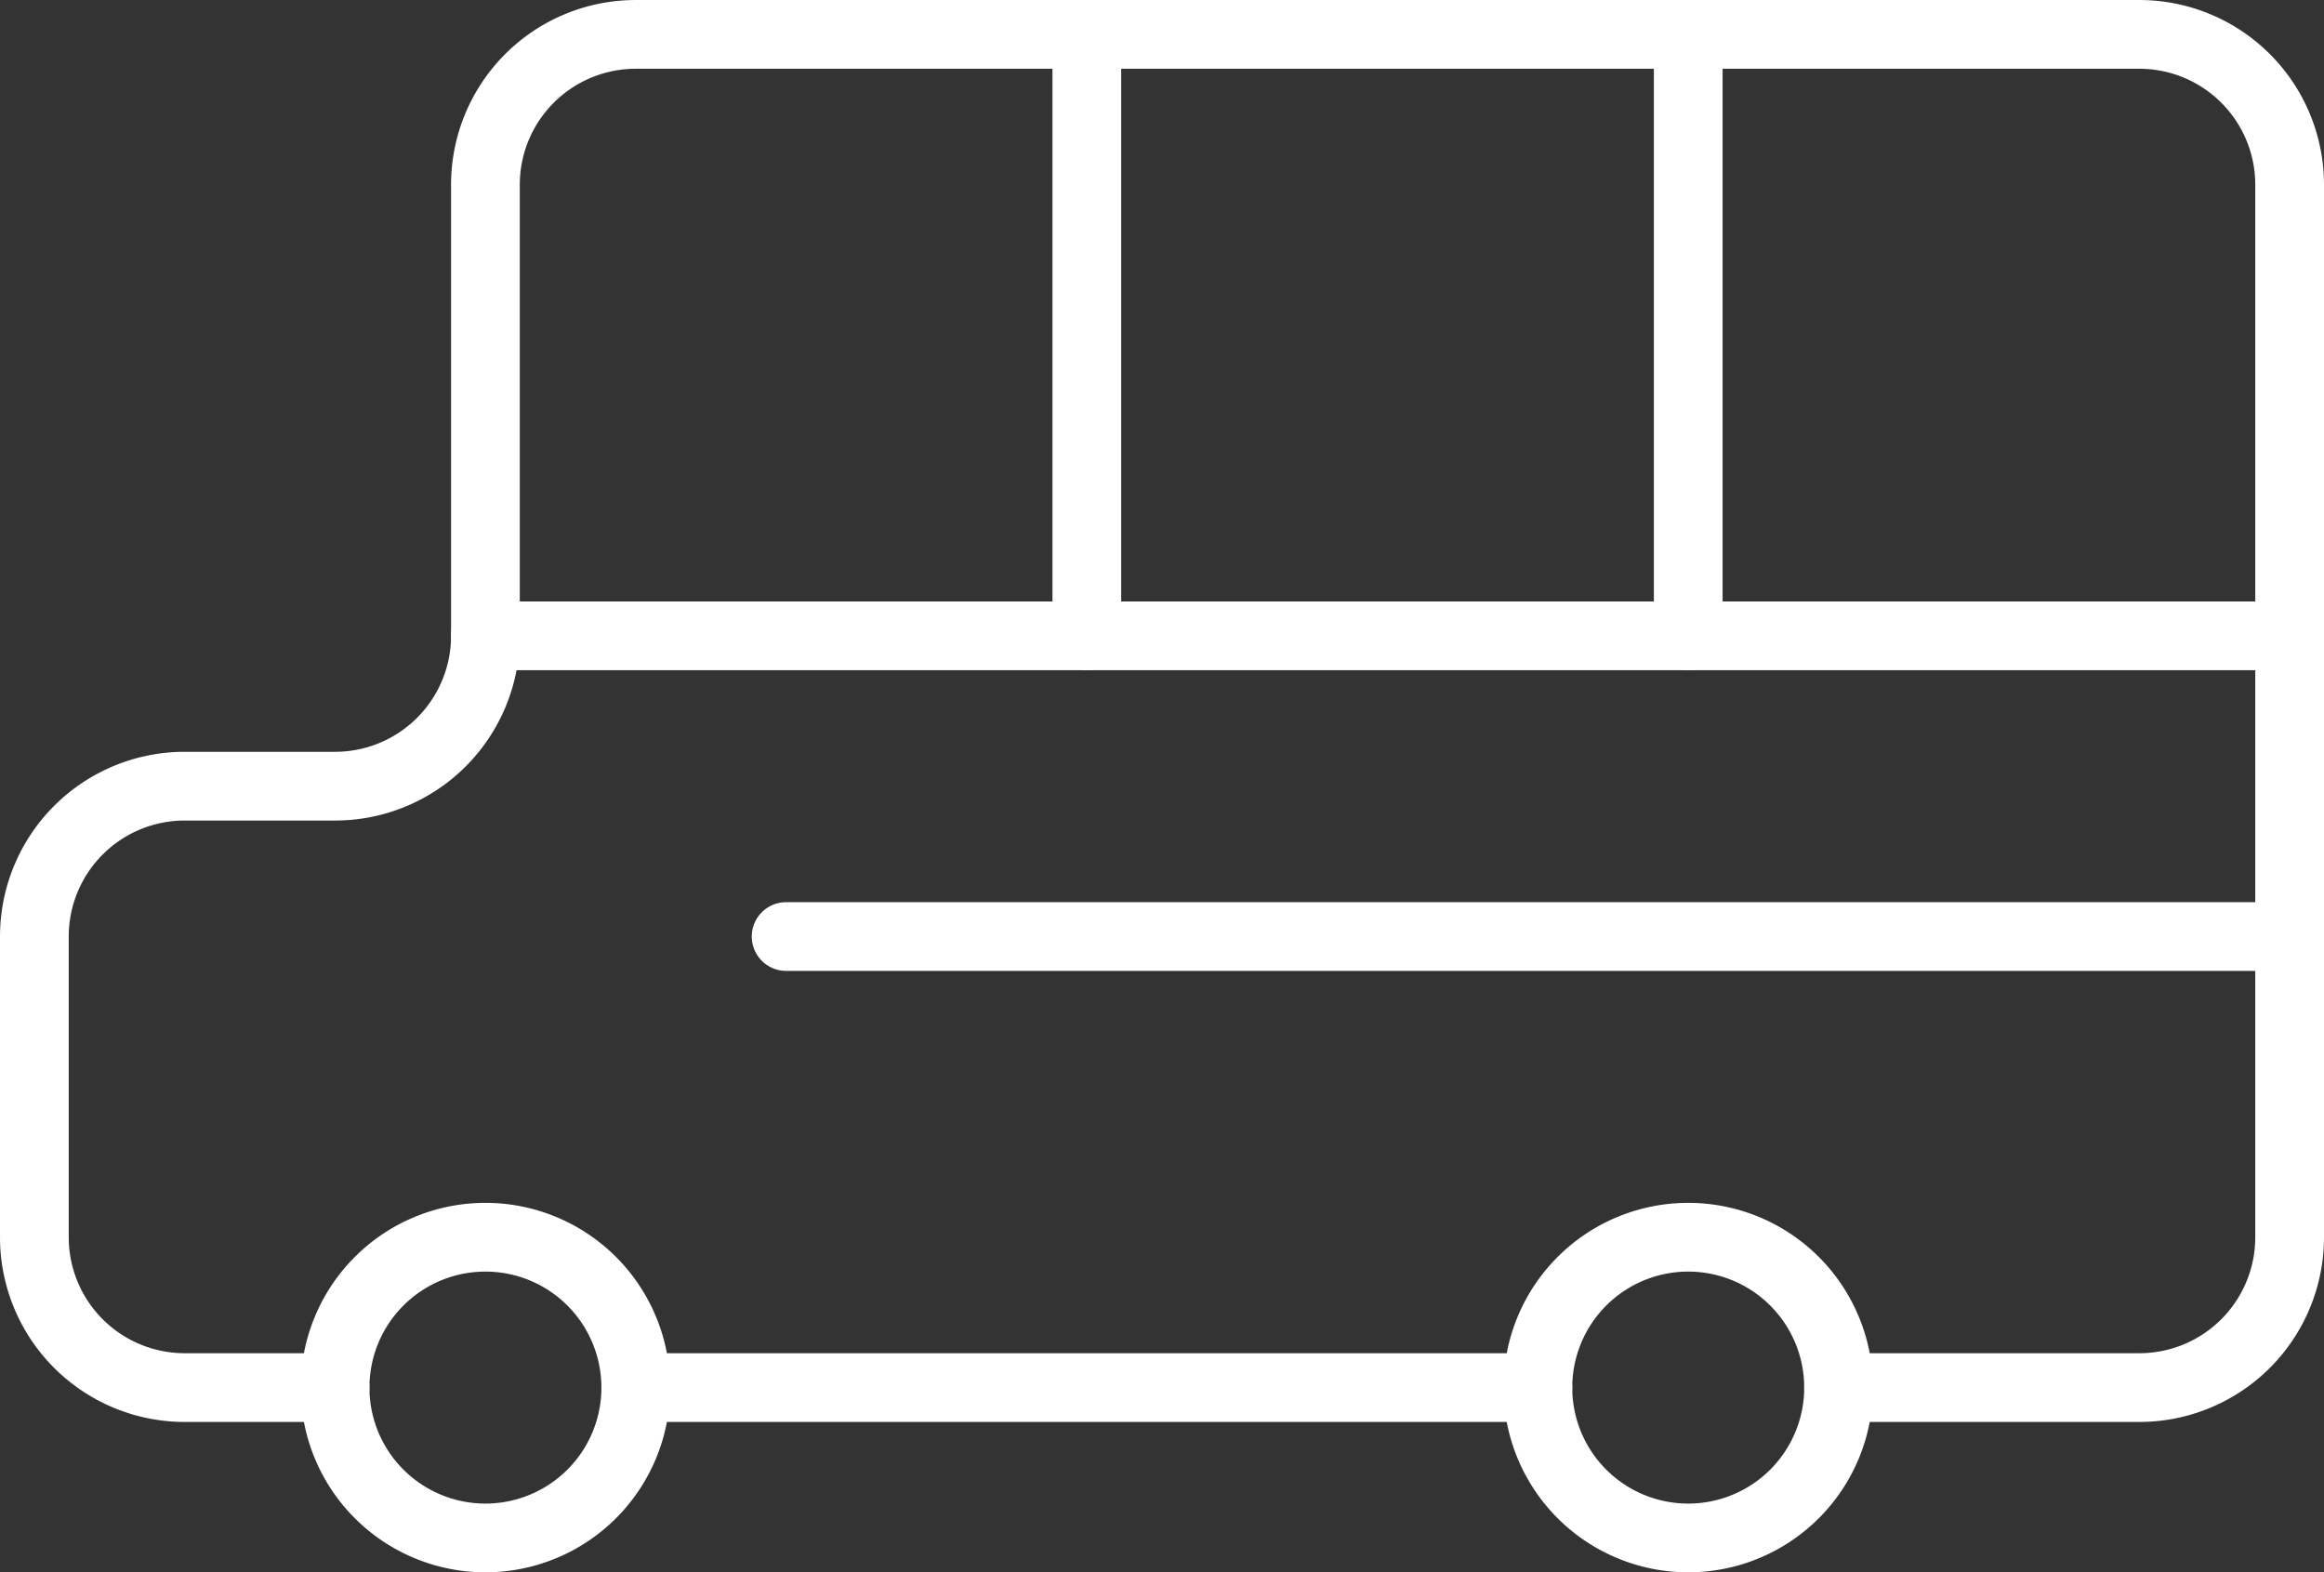
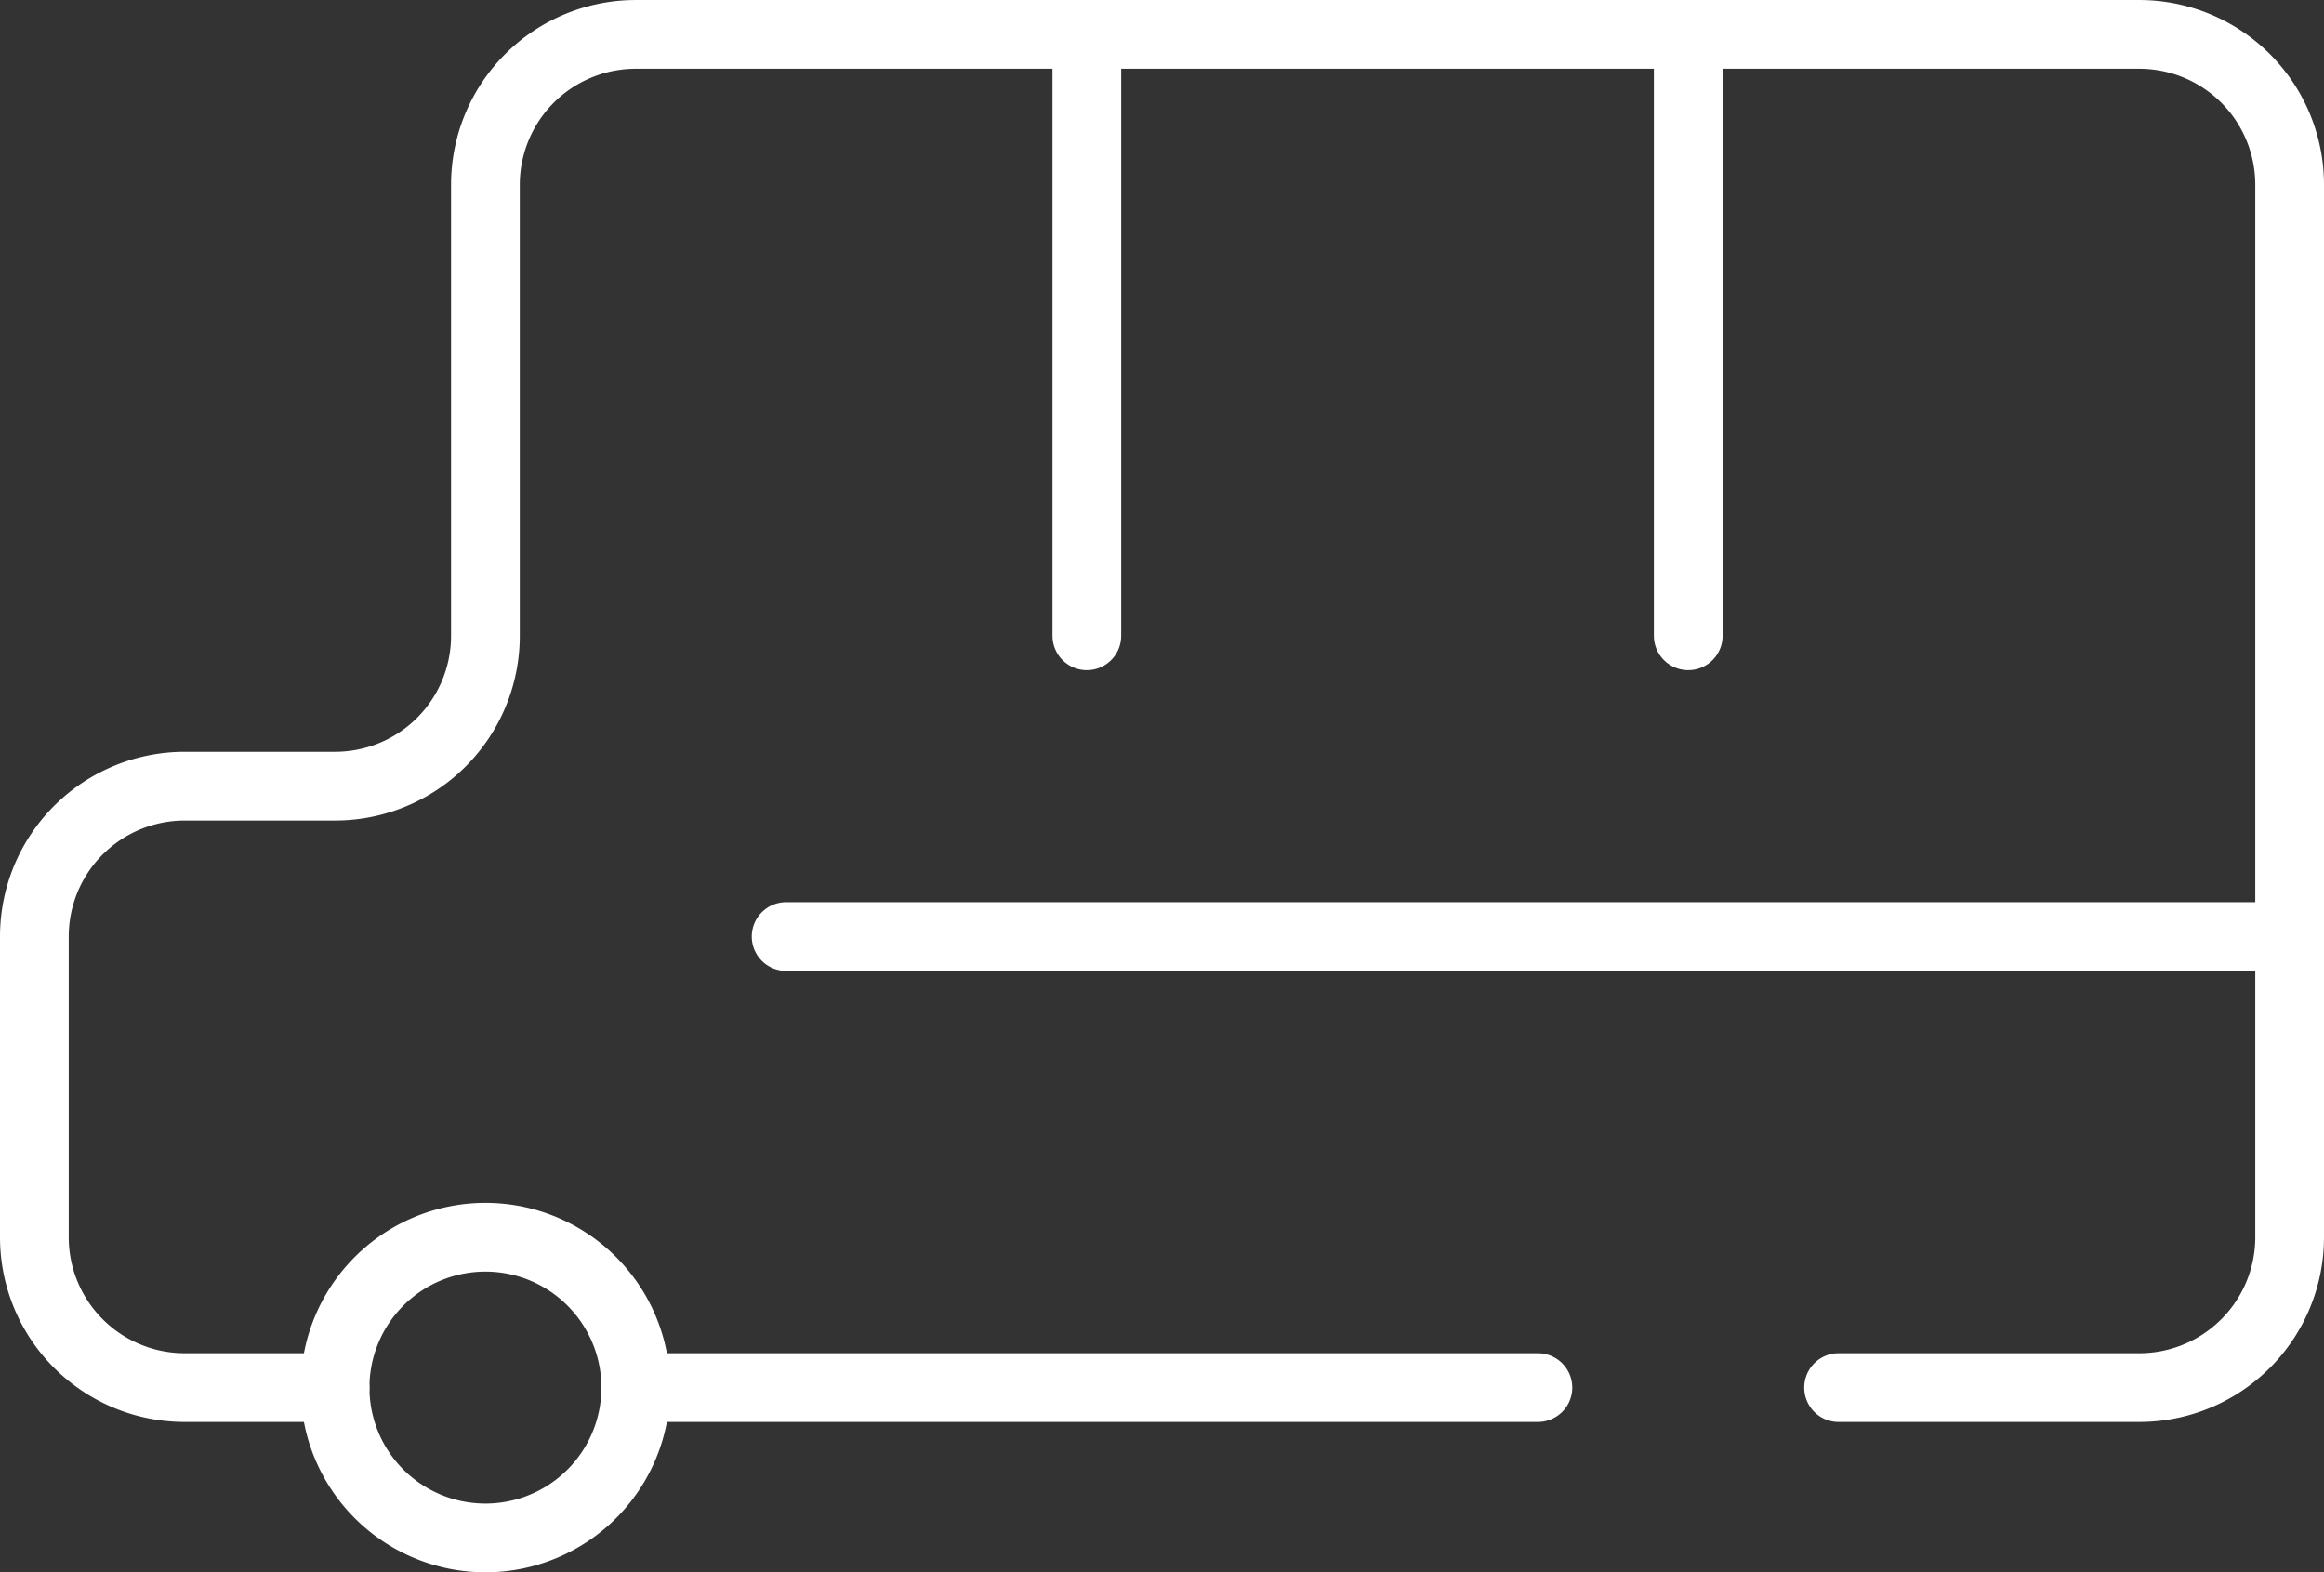
<svg xmlns="http://www.w3.org/2000/svg" width="135.25" height="91.5" viewBox="0 0 135.25 91.5">
  <rect x="0" y="0" width="135.25" height="91.5" fill="#333333" stroke="none" />
  <g id="Gruppe_8480" data-name="Gruppe 8480" transform="translate(13006 -16482)">
    <g id="streamline-icon-bus-school_140x140" data-name="streamline-icon-bus-school@140x140" transform="translate(-13008.375 16453.592)">
      <path id="Pfad_21595" data-name="Pfad 21595" d="M21.875,109.159a8.75,8.75,0,1,0,8.75-8.75A8.75,8.75,0,0,0,21.875,109.159Z" fill="none" stroke="#fff" stroke-linecap="round" stroke-linejoin="round" stroke-width="4" />
-       <path id="Pfad_21596" data-name="Pfad 21596" d="M91.875,109.159a8.75,8.75,0,1,0,8.75-8.75A8.75,8.75,0,0,0,91.875,109.159Z" fill="none" stroke="#fff" stroke-linecap="round" stroke-linejoin="round" stroke-width="4" />
      <path id="Pfad_21597" data-name="Pfad 21597" d="M21.875,109.159h-8.75a8.75,8.75,0,0,1-8.75-8.75v-17.5a8.75,8.75,0,0,1,8.75-8.75h8.75a8.75,8.75,0,0,0,8.75-8.75V39.159a8.75,8.75,0,0,1,8.75-8.75h87.5a8.75,8.75,0,0,1,8.75,8.75v61.25a8.75,8.75,0,0,1-8.75,8.75h-17.5" fill="none" stroke="#fff" stroke-linecap="round" stroke-linejoin="round" stroke-width="4" />
      <path id="Pfad_21598" data-name="Pfad 21598" d="M39.375,109.159h52.5" fill="none" stroke="#fff" stroke-linecap="round" stroke-linejoin="round" stroke-width="4" />
-       <path id="Pfad_21599" data-name="Pfad 21599" d="M30.625,65.409h105" fill="none" stroke="#fff" stroke-linecap="round" stroke-linejoin="round" stroke-width="4" />
      <path id="Pfad_21600" data-name="Pfad 21600" d="M65.625,65.409v-35" fill="none" stroke="#fff" stroke-linecap="round" stroke-linejoin="round" stroke-width="4" />
      <path id="Pfad_21601" data-name="Pfad 21601" d="M100.625,65.409v-35" fill="none" stroke="#fff" stroke-linecap="round" stroke-linejoin="round" stroke-width="4" />
      <path id="Pfad_21602" data-name="Pfad 21602" d="M135.625,82.909h-87.5" fill="none" stroke="#fff" stroke-linecap="round" stroke-linejoin="round" stroke-width="4" />
    </g>
  </g>
</svg>